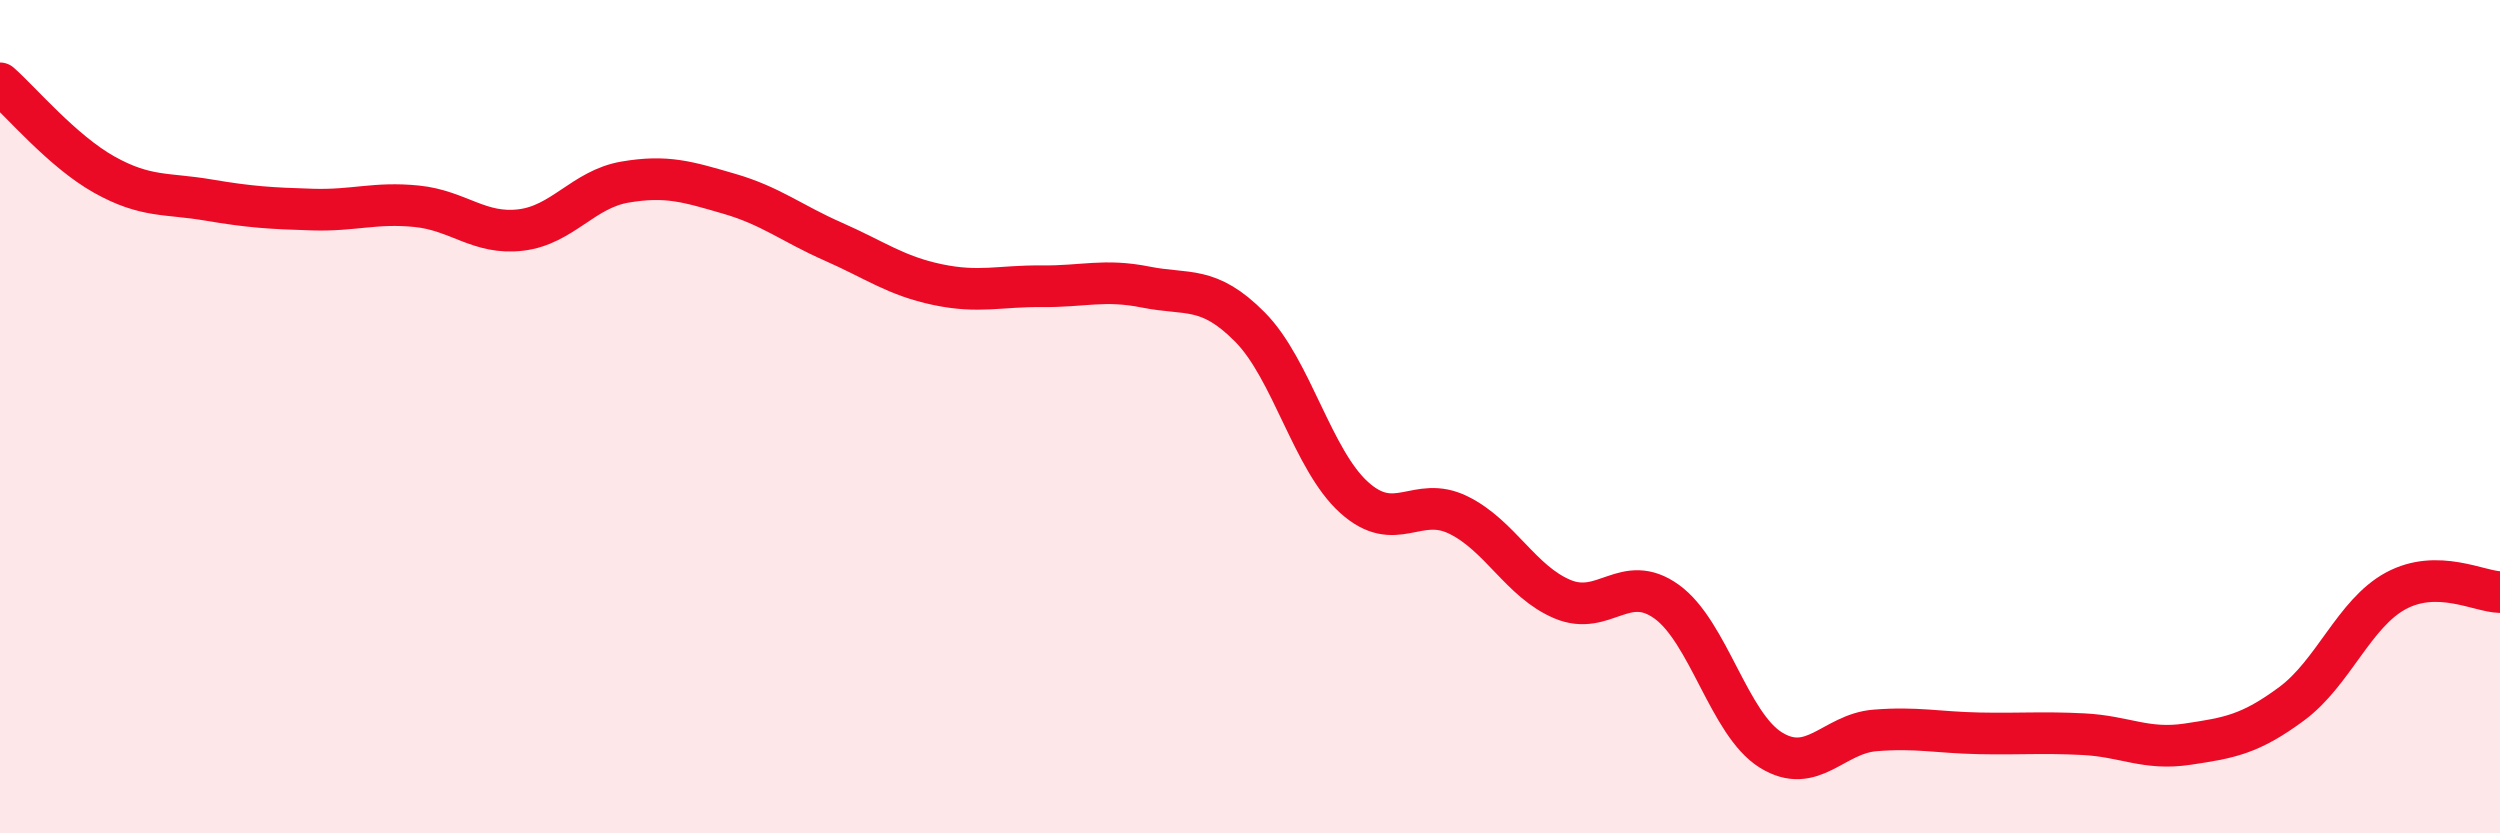
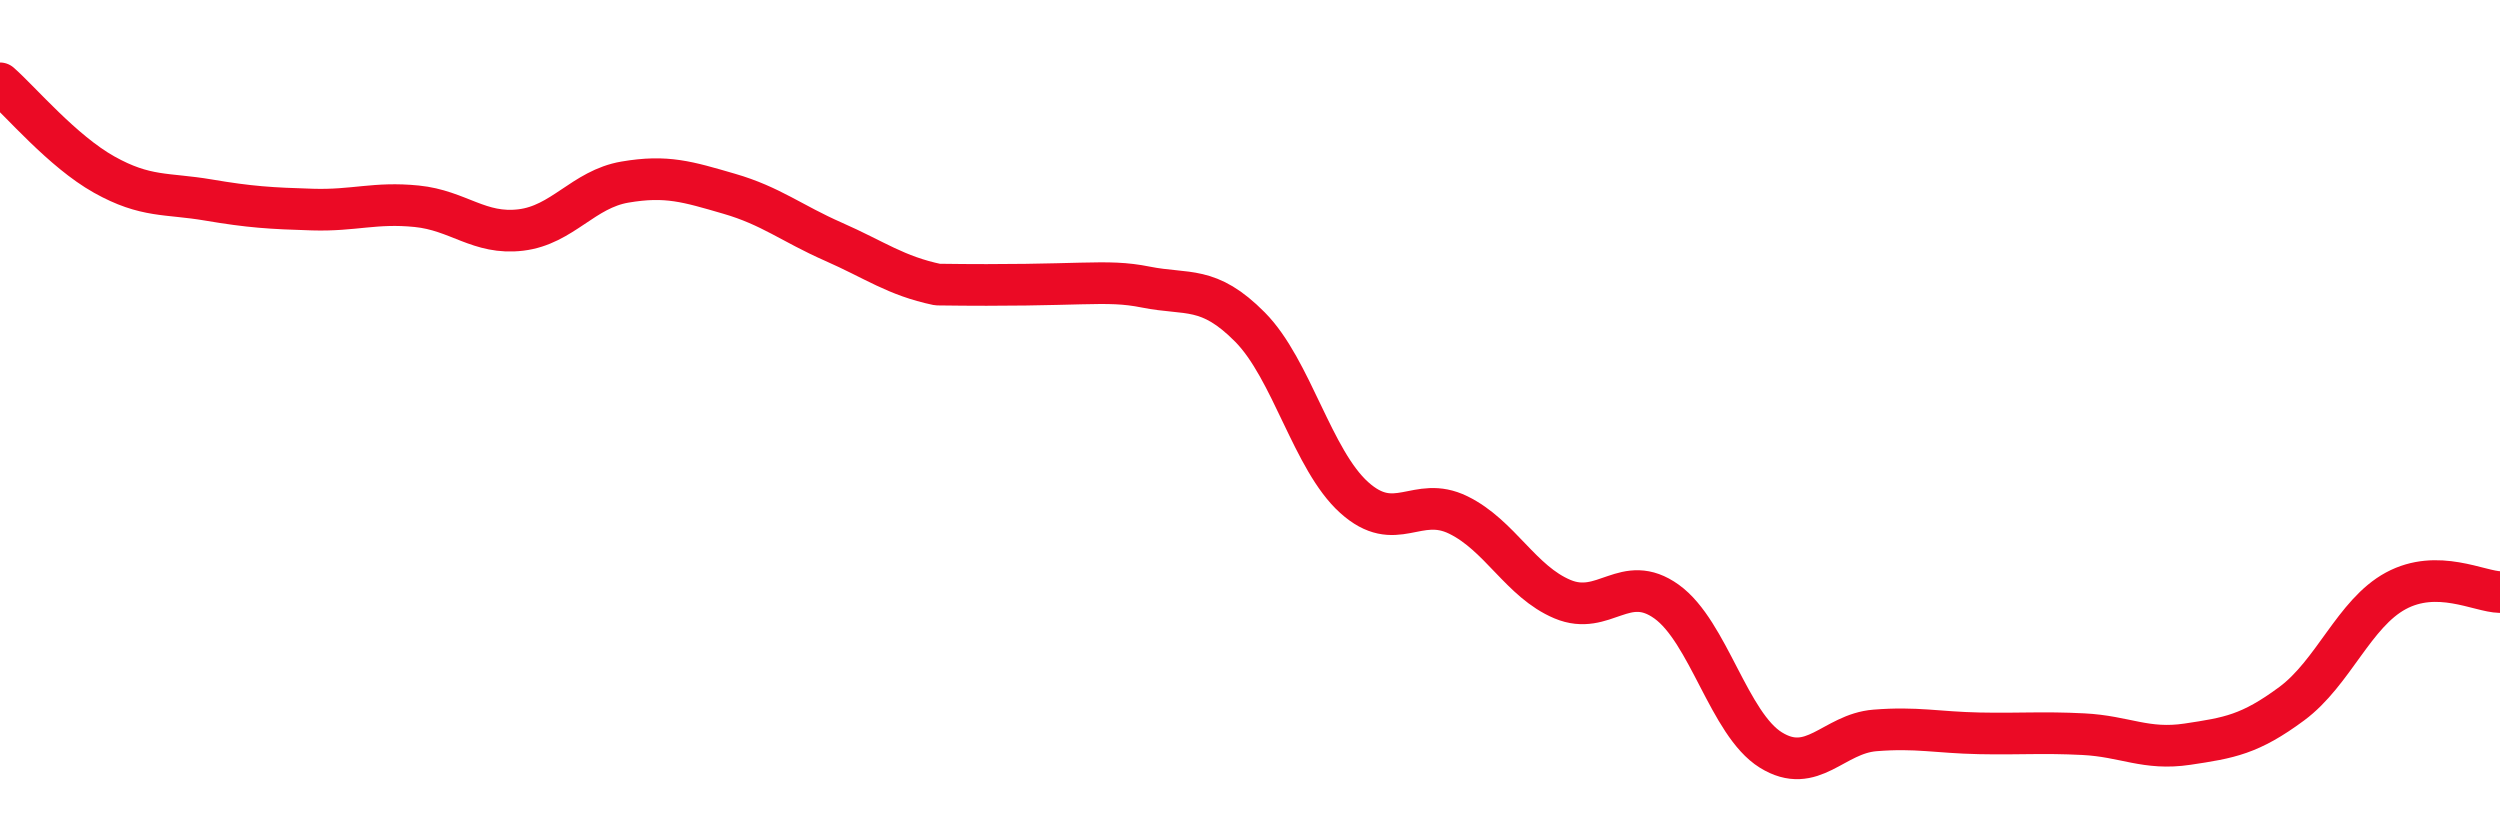
<svg xmlns="http://www.w3.org/2000/svg" width="60" height="20" viewBox="0 0 60 20">
-   <path d="M 0,2 C 0.5,2.44 1.5,3.63 2.5,4.19 C 3.5,4.75 4,4.63 5,4.8 C 6,4.97 6.5,5 7.5,5.03 C 8.5,5.06 9,4.85 10,4.95 C 11,5.05 11.5,5.64 12.5,5.52 C 13.5,5.4 14,4.54 15,4.37 C 16,4.2 16.5,4.36 17.5,4.65 C 18.5,4.94 19,5.36 20,5.8 C 21,6.24 21.5,6.62 22.5,6.83 C 23.5,7.04 24,6.86 25,6.87 C 26,6.88 26.5,6.69 27.5,6.89 C 28.5,7.09 29,6.84 30,7.85 C 31,8.86 31.5,11.04 32.5,11.94 C 33.5,12.84 34,11.87 35,12.36 C 36,12.85 36.5,13.96 37.5,14.38 C 38.5,14.8 39,13.72 40,14.44 C 41,15.16 41.5,17.38 42.5,18 C 43.5,18.62 44,17.61 45,17.53 C 46,17.45 46.5,17.58 47.5,17.6 C 48.5,17.62 49,17.57 50,17.62 C 51,17.67 51.5,18.01 52.5,17.86 C 53.5,17.71 54,17.63 55,16.89 C 56,16.15 56.5,14.72 57.5,14.18 C 58.5,13.64 59.5,14.2 60,14.21L60 20L0 20Z" fill="#EB0A25" opacity="0.1" stroke-linecap="round" stroke-linejoin="round" />
-   <path d="M 0,2 C 0.5,2.44 1.5,3.63 2.5,4.19 C 3.5,4.75 4,4.63 5,4.8 C 6,4.97 6.5,5 7.5,5.03 C 8.5,5.06 9,4.85 10,4.95 C 11,5.05 11.5,5.64 12.5,5.52 C 13.5,5.4 14,4.54 15,4.37 C 16,4.2 16.5,4.36 17.5,4.65 C 18.5,4.94 19,5.36 20,5.8 C 21,6.24 21.5,6.62 22.5,6.83 C 23.5,7.04 24,6.86 25,6.87 C 26,6.88 26.5,6.69 27.5,6.89 C 28.5,7.09 29,6.84 30,7.85 C 31,8.86 31.5,11.04 32.5,11.94 C 33.5,12.84 34,11.87 35,12.36 C 36,12.85 36.5,13.96 37.5,14.38 C 38.5,14.8 39,13.72 40,14.44 C 41,15.16 41.5,17.38 42.5,18 C 43.5,18.62 44,17.61 45,17.53 C 46,17.45 46.5,17.58 47.5,17.6 C 48.5,17.62 49,17.57 50,17.62 C 51,17.67 51.5,18.01 52.5,17.86 C 53.5,17.71 54,17.63 55,16.89 C 56,16.15 56.5,14.72 57.5,14.18 C 58.5,13.64 59.5,14.2 60,14.21" stroke="#EB0A25" stroke-width="1" fill="none" stroke-linecap="round" stroke-linejoin="round" />
+   <path d="M 0,2 C 0.5,2.44 1.5,3.63 2.5,4.19 C 3.5,4.75 4,4.63 5,4.8 C 6,4.97 6.5,5 7.5,5.03 C 8.5,5.06 9,4.85 10,4.95 C 11,5.05 11.5,5.64 12.5,5.52 C 13.5,5.4 14,4.54 15,4.37 C 16,4.2 16.5,4.36 17.5,4.65 C 18.5,4.94 19,5.36 20,5.8 C 21,6.24 21.5,6.62 22.5,6.83 C 26,6.88 26.5,6.69 27.5,6.89 C 28.5,7.09 29,6.84 30,7.85 C 31,8.86 31.5,11.04 32.5,11.94 C 33.5,12.84 34,11.87 35,12.36 C 36,12.85 36.5,13.96 37.5,14.38 C 38.5,14.8 39,13.72 40,14.44 C 41,15.16 41.5,17.38 42.5,18 C 43.5,18.62 44,17.61 45,17.53 C 46,17.45 46.5,17.58 47.5,17.6 C 48.5,17.62 49,17.57 50,17.62 C 51,17.67 51.5,18.01 52.5,17.86 C 53.5,17.71 54,17.63 55,16.89 C 56,16.15 56.5,14.72 57.5,14.18 C 58.5,13.64 59.5,14.2 60,14.21" stroke="#EB0A25" stroke-width="1" fill="none" stroke-linecap="round" stroke-linejoin="round" />
</svg>